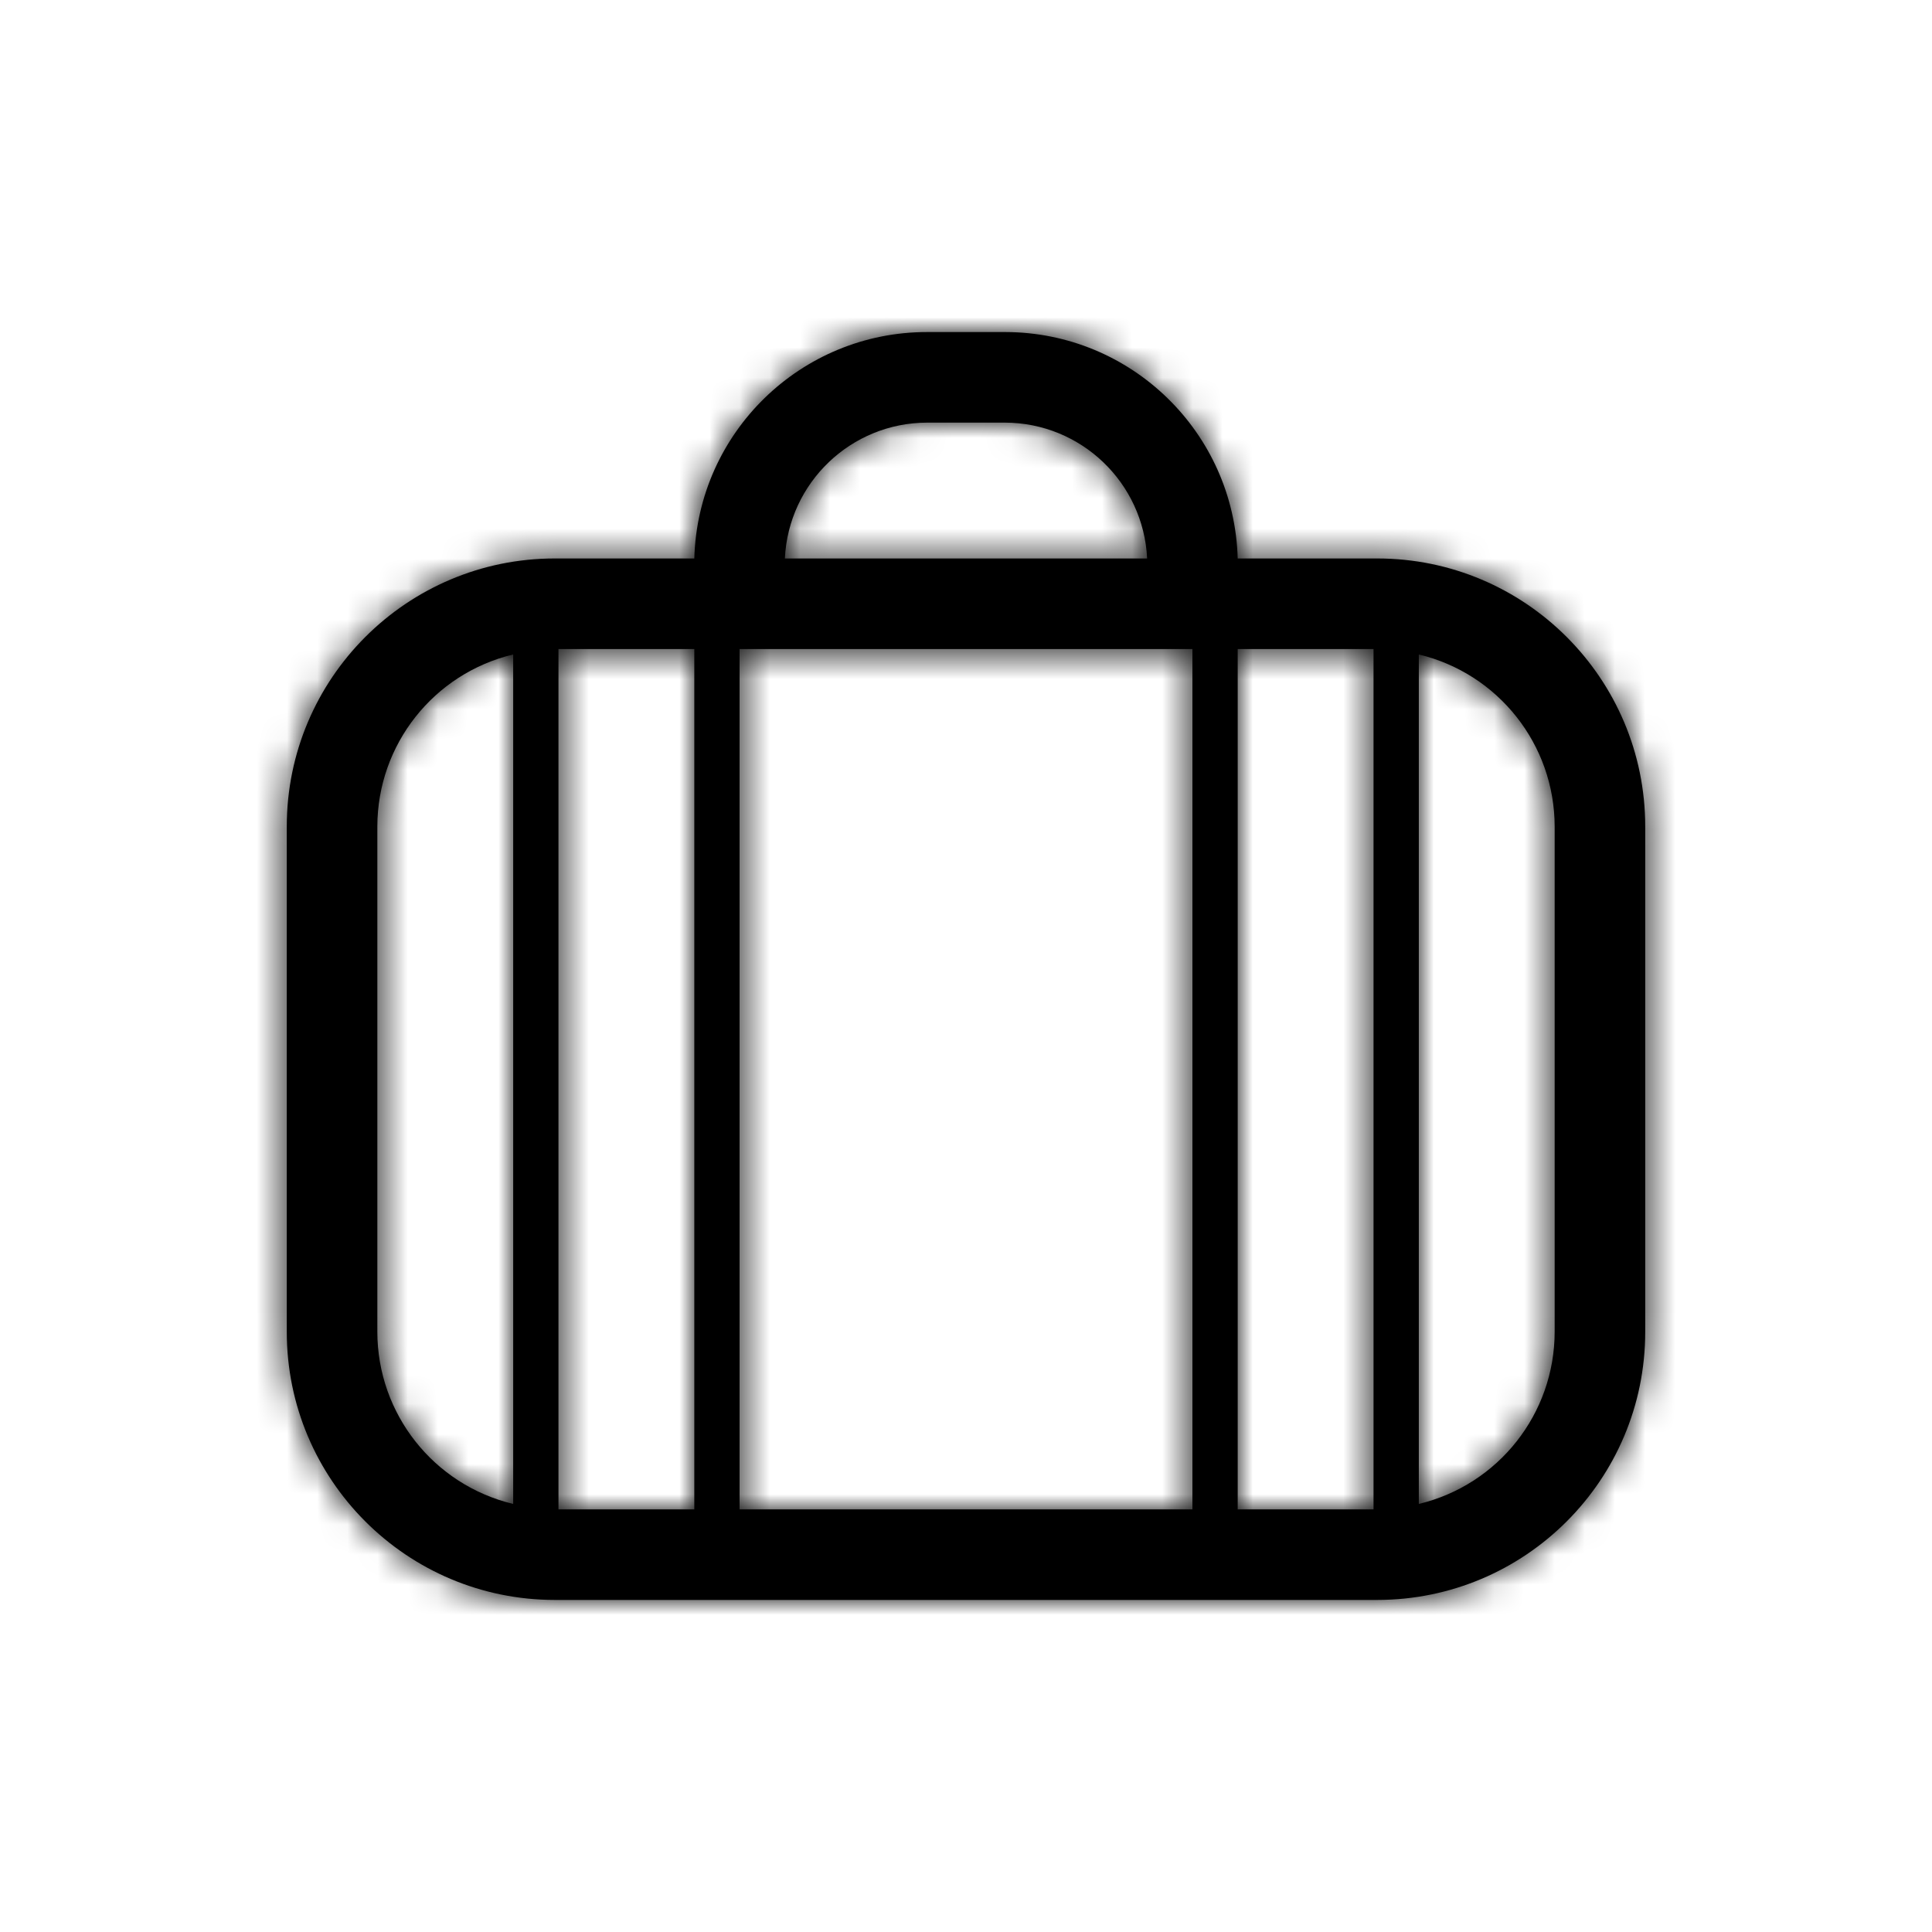
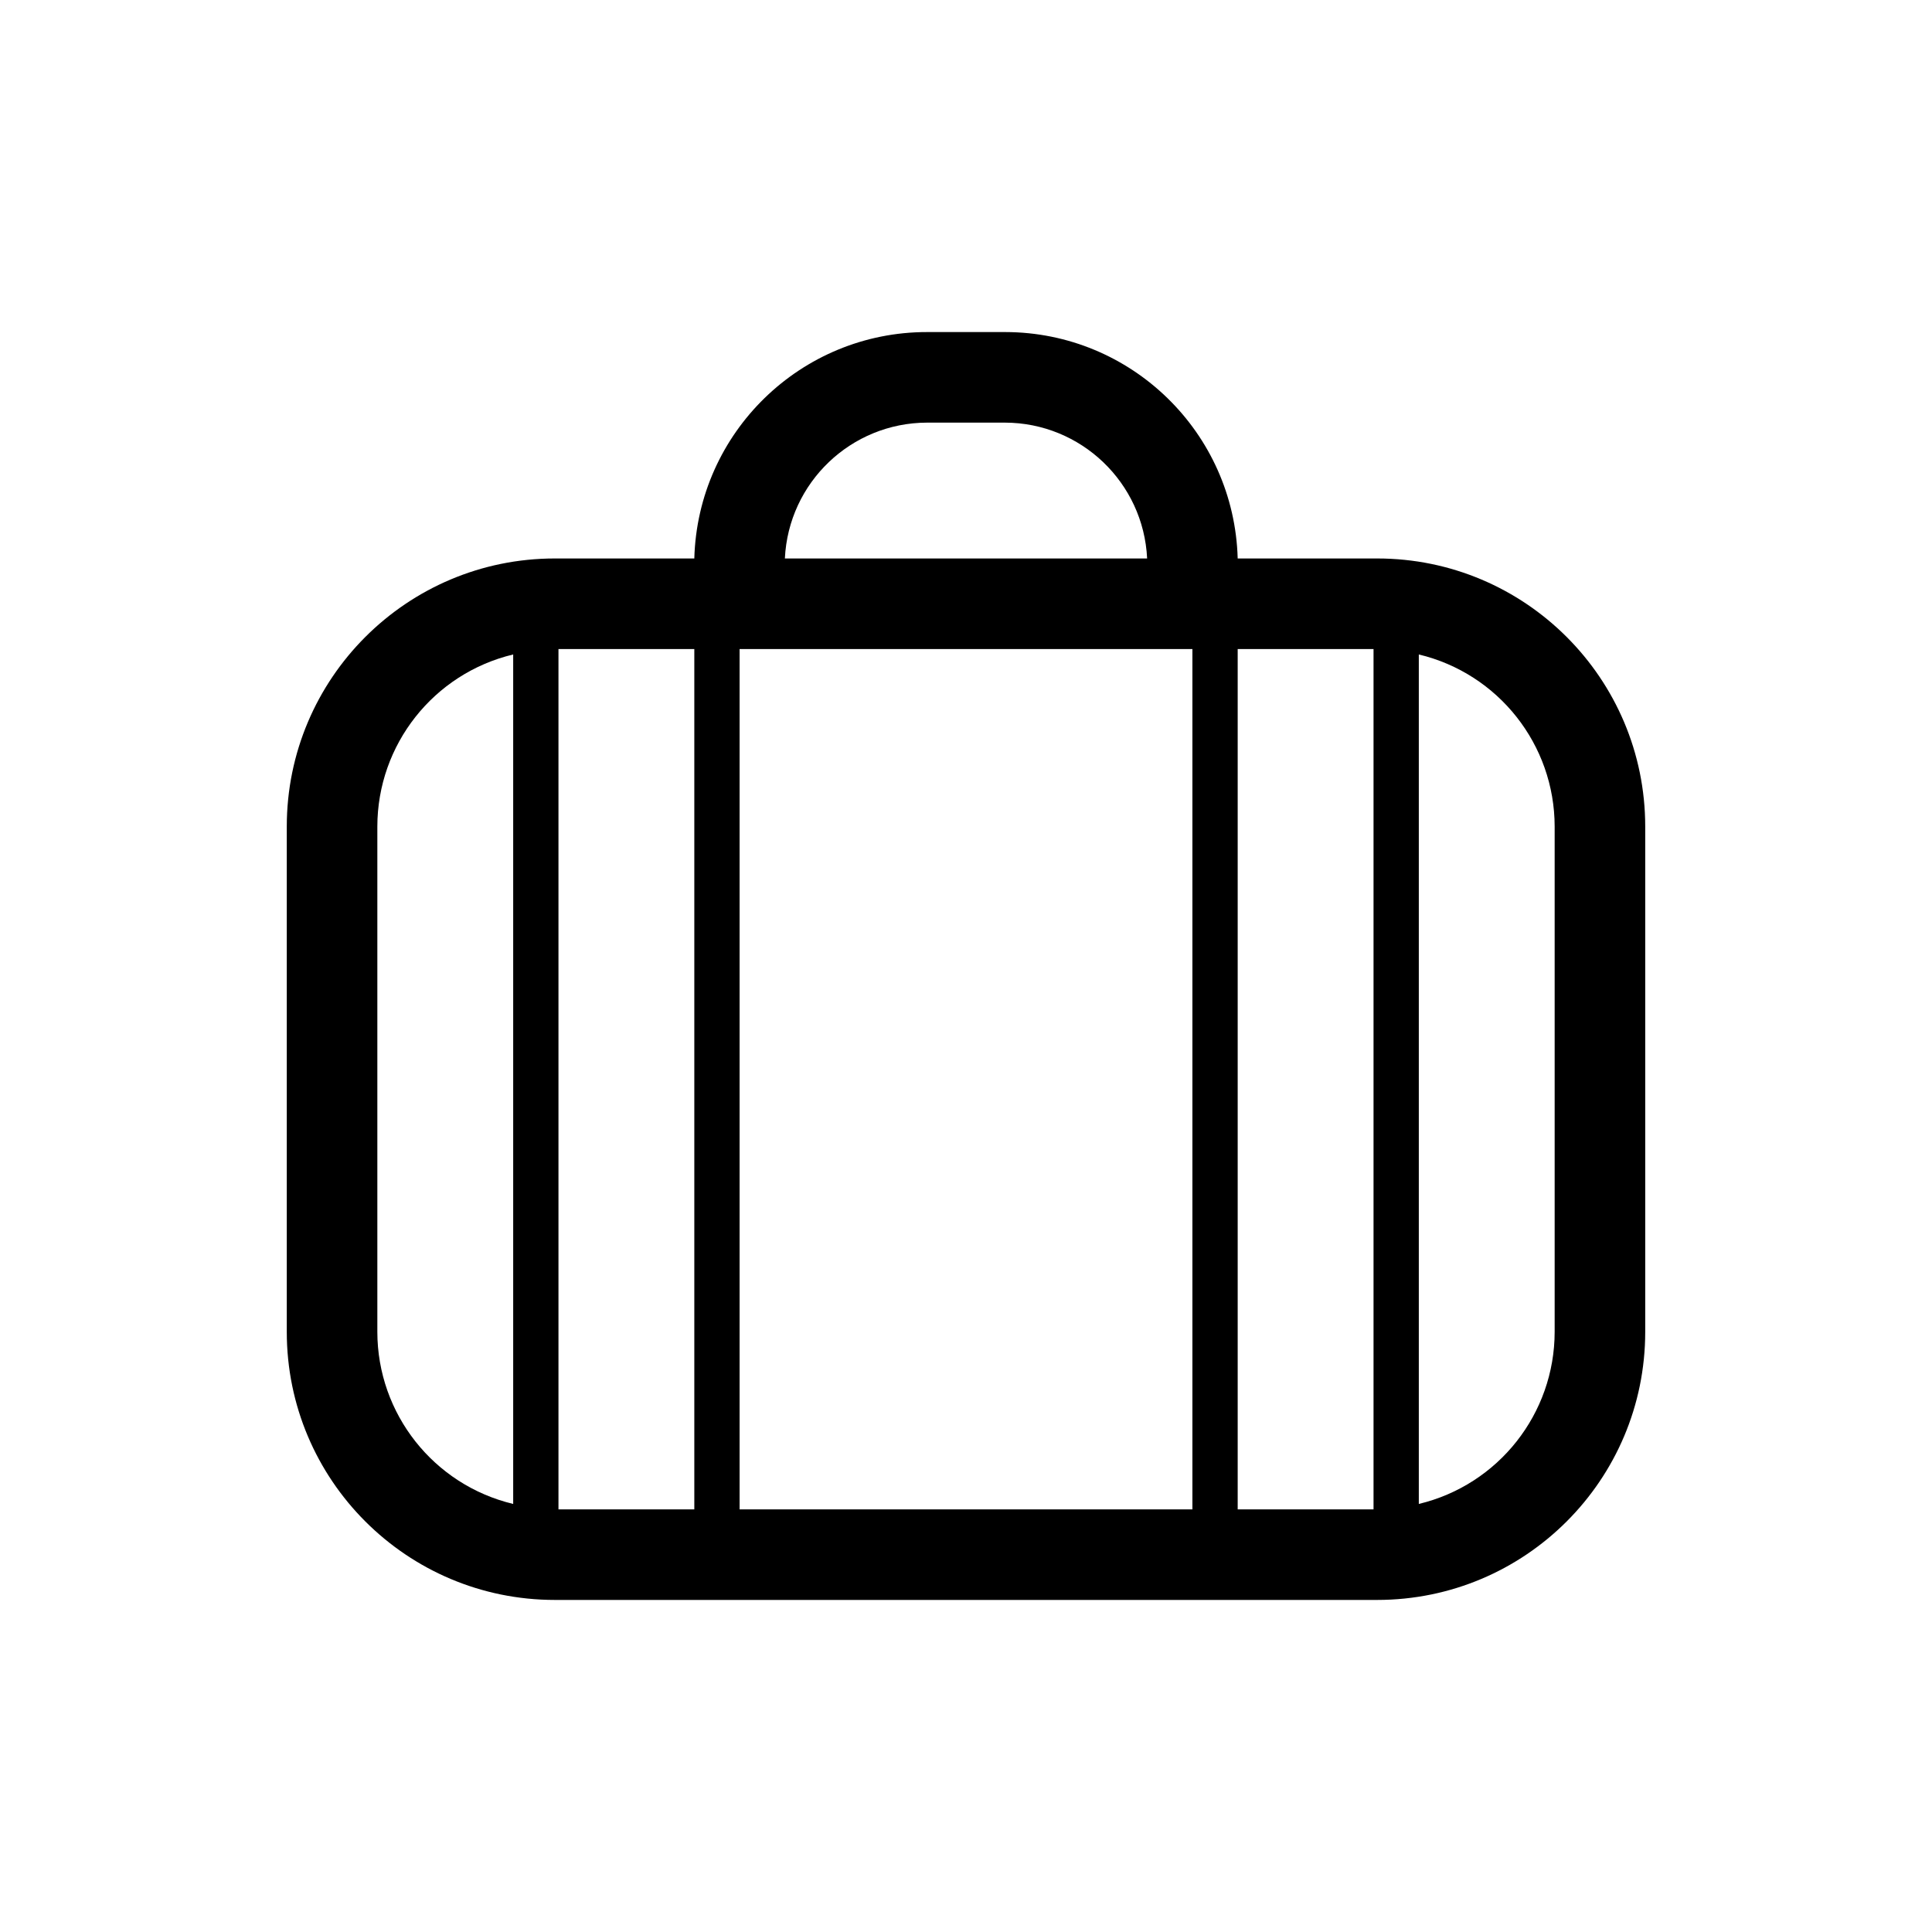
<svg xmlns="http://www.w3.org/2000/svg" xmlns:xlink="http://www.w3.org/1999/xlink" width="64px" height="64px" viewBox="0 0 64 64" version="1.1">
  <title>icons-64/traveling</title>
  <desc>Created with Sketch.</desc>
  <defs>
    <path d="M45.62,18.5 L41,18.5 C40.886,14.33 37.477,11.007 33.305,11 L30.71,11 C26.533,10.998 23.114,14.324 23,18.5 L18.38,18.5 C13.476,18.5 9.5,22.476 9.5,27.38 L9.5,44.12 C9.5,49.024 13.476,53 18.38,53 L45.62,53 C50.524,53 54.5,49.024 54.5,44.12 L54.5,27.38 C54.5,22.476 50.524,18.5 45.62,18.5 Z M18.5,50 L18.5,21.5 L23,21.5 L23,50 L18.5,50 Z M24.5,21.5 L39.5,21.5 L39.5,50 L24.5,50 L24.5,21.5 Z M41,21.5 L45.5,21.5 L45.5,50 L41,50 L41,21.5 Z M30.71,14 L33.29,14 C35.808,14.005 37.88,15.985 38,18.5 L26,18.5 C26.12,15.985 28.192,14.005 30.71,14 L30.71,14 Z M12.5,44.12 L12.5,27.38 C12.502,24.668 14.363,22.311 17,21.68 L17,49.82 C14.363,49.189 12.502,46.832 12.5,44.12 L12.5,44.12 Z M51.5,44.12 C51.498,46.832 49.637,49.189 47,49.82 L47,21.68 C49.637,22.311 51.498,24.668 51.5,27.38 L51.5,44.12 Z" id="path-1" />
  </defs>
  <g id="icons-64/traveling" stroke="none" stroke-width="1" fill="none" fill-rule="evenodd">
    <mask id="mask-2" fill="white">
      <use xlink:href="#path-1" />
    </mask>
    <use id="Mask" fill="#000000" fill-rule="nonzero" xlink:href="#path-1" />
    <g id="colors/black" mask="url(#mask-2)" fill="#000000">
-       <rect x="0" y="0" width="64" height="64" />
-     </g>
+       </g>
  </g>
</svg>